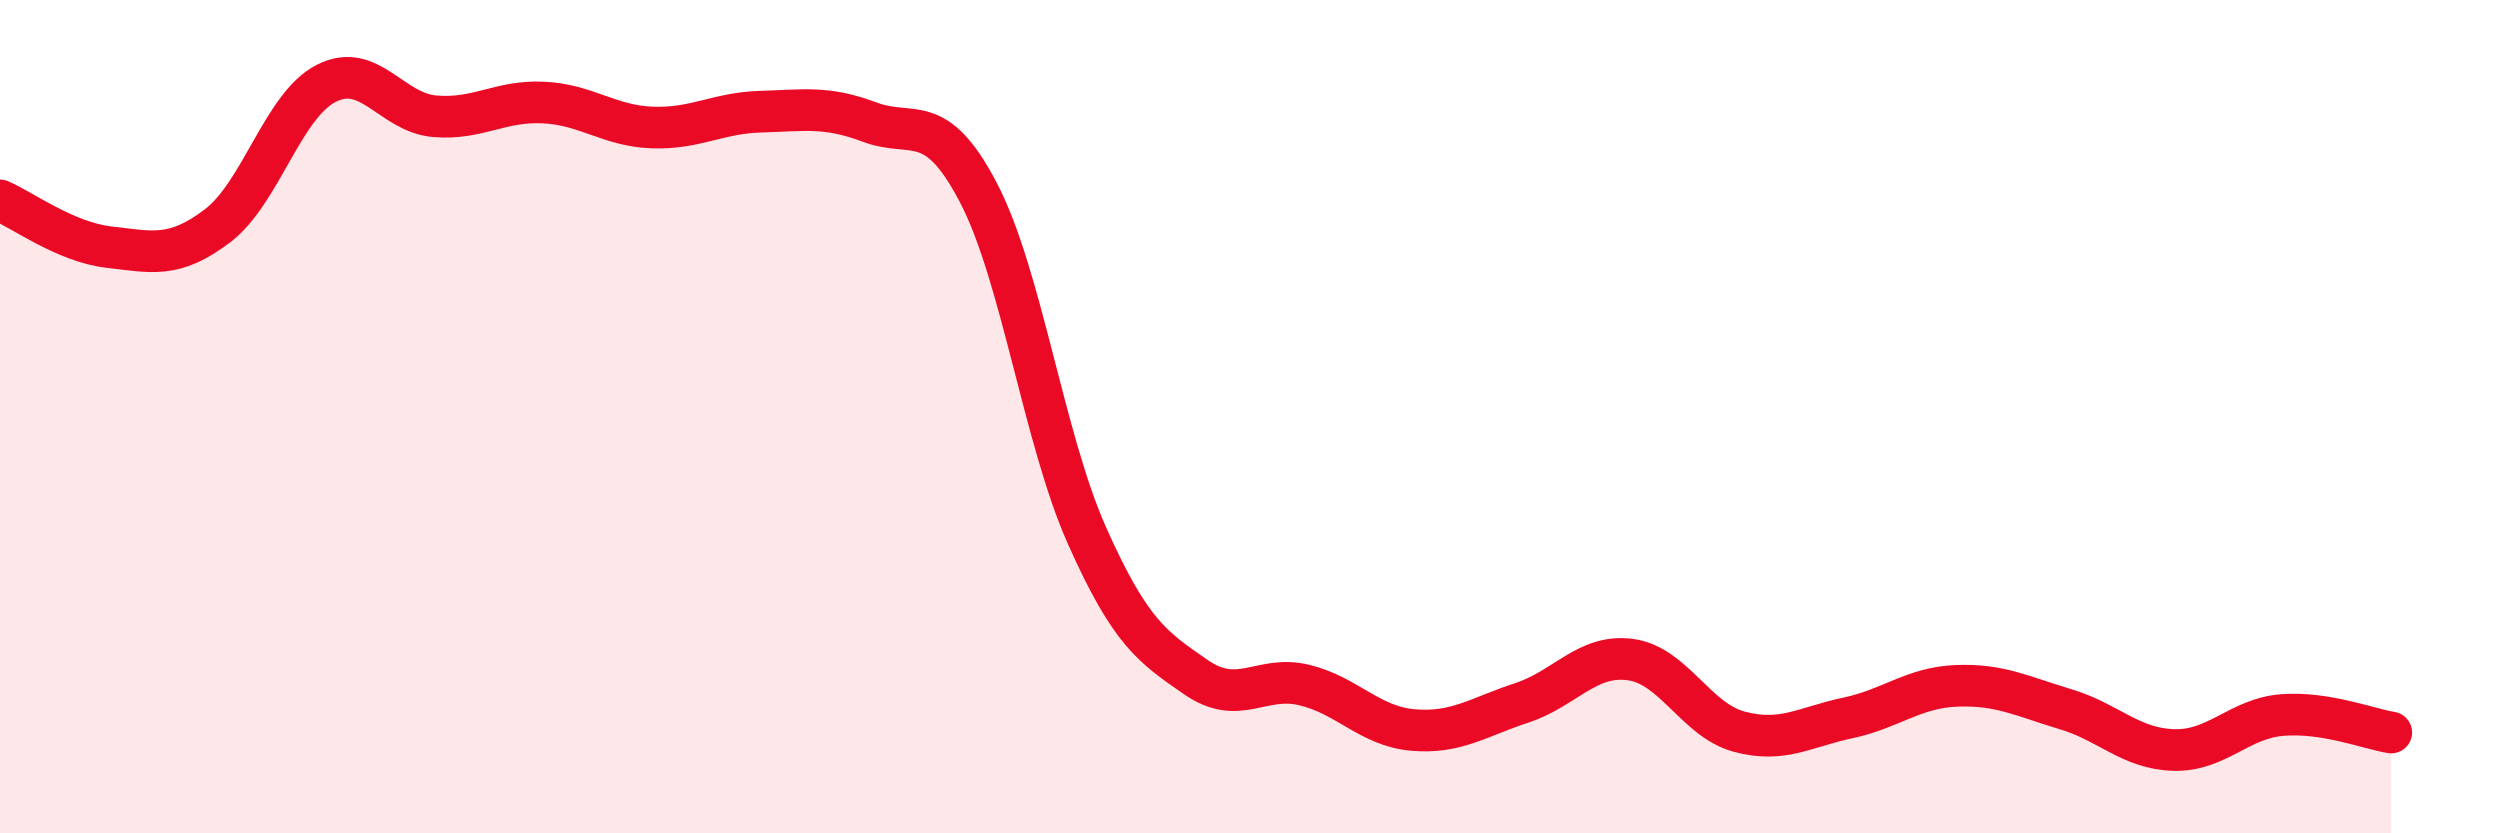
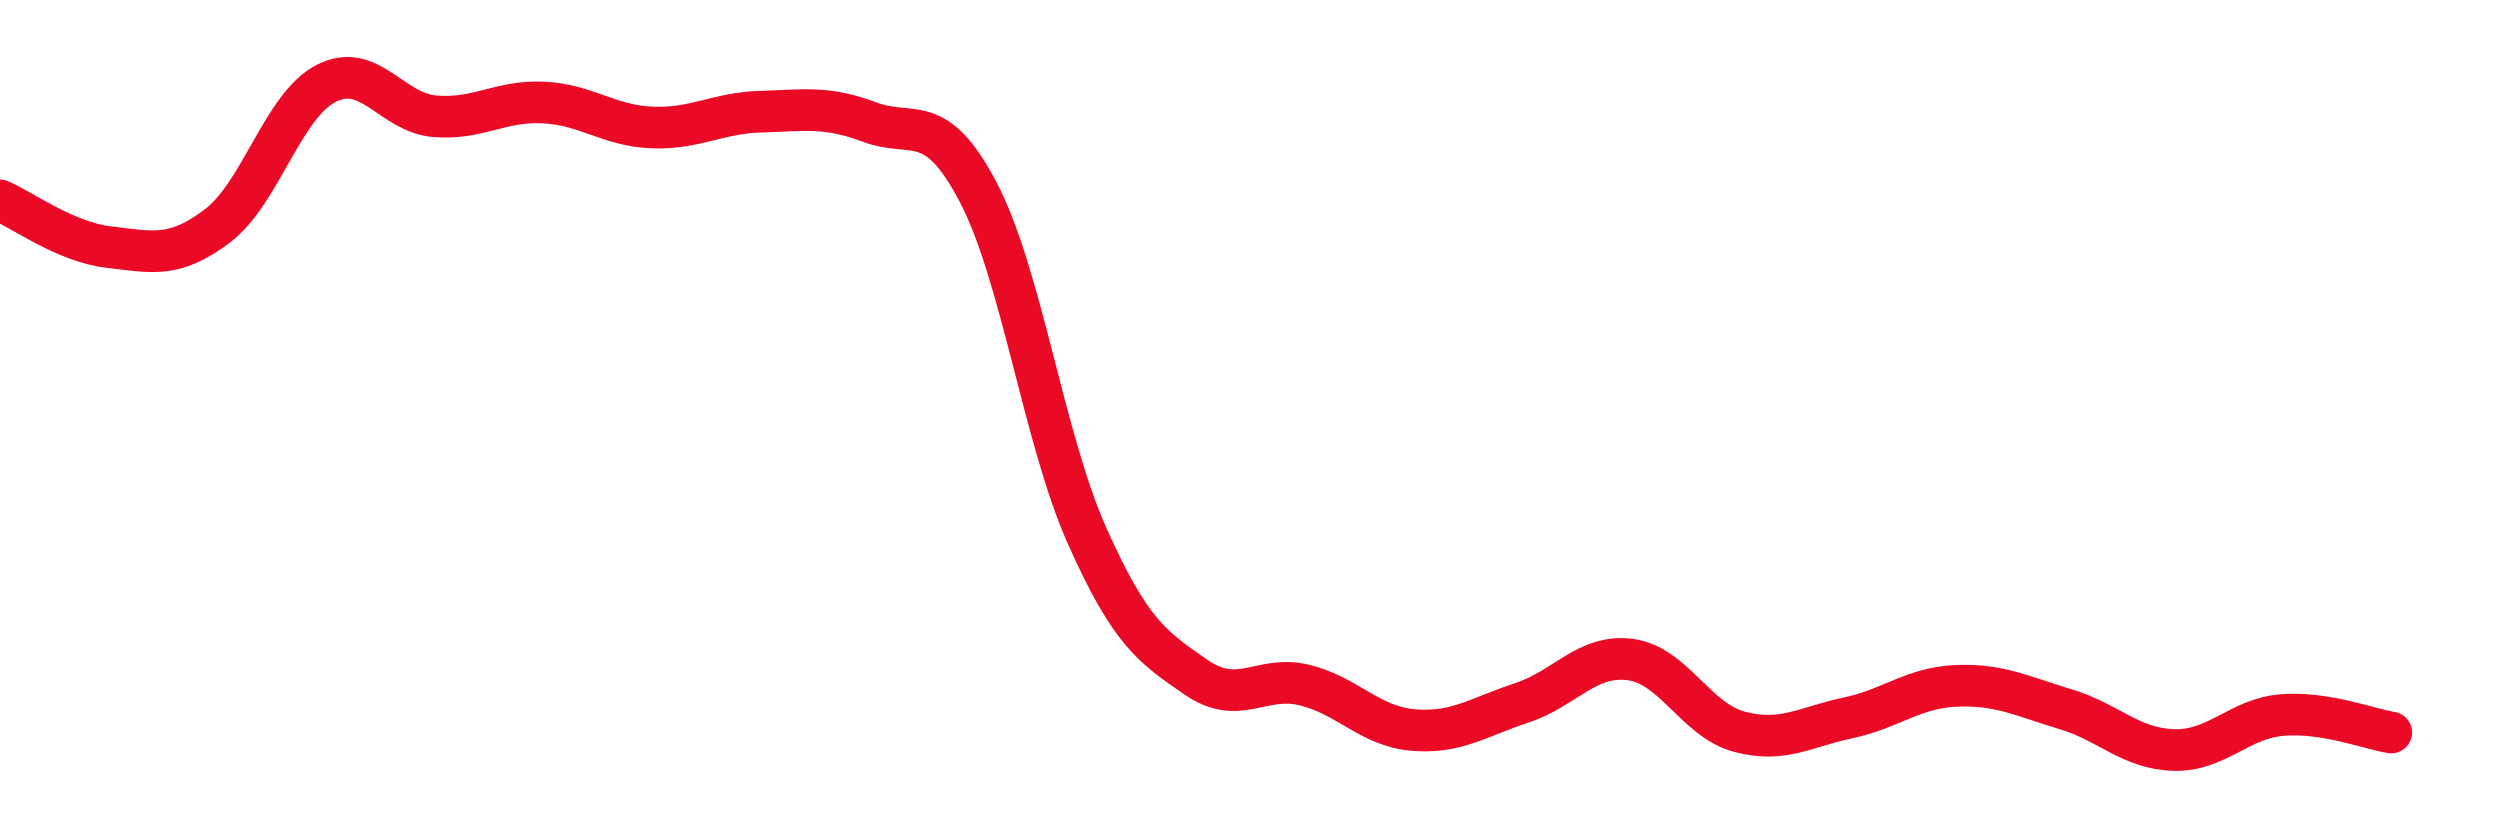
<svg xmlns="http://www.w3.org/2000/svg" width="60" height="20" viewBox="0 0 60 20">
-   <path d="M 0,4.81 C 0.52,5.03 1.57,5.81 2.61,5.93 C 3.65,6.05 4.18,6.21 5.22,5.42 C 6.26,4.63 6.79,2.53 7.83,2 C 8.87,1.47 9.39,2.7 10.43,2.79 C 11.47,2.88 12,2.41 13.04,2.46 C 14.08,2.51 14.61,3.02 15.65,3.06 C 16.69,3.1 17.22,2.71 18.26,2.68 C 19.3,2.65 19.83,2.54 20.87,2.93 C 21.91,3.32 22.44,2.63 23.48,4.62 C 24.52,6.61 25.05,10.53 26.09,12.86 C 27.13,15.19 27.66,15.53 28.7,16.25 C 29.74,16.97 30.26,16.19 31.3,16.44 C 32.34,16.69 32.87,17.43 33.91,17.52 C 34.95,17.61 35.48,17.21 36.52,16.87 C 37.56,16.53 38.09,15.69 39.13,15.83 C 40.17,15.97 40.7,17.28 41.74,17.56 C 42.78,17.84 43.31,17.45 44.35,17.23 C 45.39,17.01 45.92,16.5 46.96,16.46 C 48,16.42 48.53,16.71 49.57,17.02 C 50.61,17.33 51.13,17.97 52.17,18 C 53.21,18.03 53.74,17.24 54.78,17.16 C 55.82,17.08 56.87,17.5 57.39,17.58L57.39 20L0 20Z" fill="#EB0A25" opacity="0.1" stroke-linecap="round" stroke-linejoin="round" />
  <path d="M 0,4.81 C 0.52,5.03 1.57,5.81 2.61,5.93 C 3.65,6.05 4.18,6.21 5.22,5.42 C 6.26,4.63 6.79,2.53 7.83,2 C 8.87,1.47 9.39,2.7 10.43,2.79 C 11.47,2.88 12,2.41 13.04,2.46 C 14.08,2.51 14.61,3.02 15.65,3.06 C 16.69,3.1 17.22,2.71 18.26,2.68 C 19.3,2.65 19.83,2.54 20.87,2.93 C 21.91,3.32 22.44,2.63 23.48,4.62 C 24.52,6.61 25.05,10.53 26.09,12.86 C 27.13,15.19 27.66,15.53 28.7,16.25 C 29.74,16.97 30.26,16.19 31.3,16.44 C 32.34,16.69 32.87,17.43 33.91,17.52 C 34.95,17.61 35.48,17.21 36.52,16.87 C 37.56,16.53 38.09,15.69 39.13,15.83 C 40.17,15.97 40.7,17.28 41.74,17.56 C 42.78,17.84 43.31,17.45 44.35,17.23 C 45.39,17.01 45.92,16.5 46.96,16.46 C 48,16.42 48.53,16.71 49.57,17.02 C 50.61,17.33 51.13,17.97 52.17,18 C 53.21,18.03 53.74,17.24 54.78,17.16 C 55.82,17.08 56.87,17.5 57.39,17.58" stroke="#EB0A25" stroke-width="1" fill="none" stroke-linecap="round" stroke-linejoin="round" />
</svg>